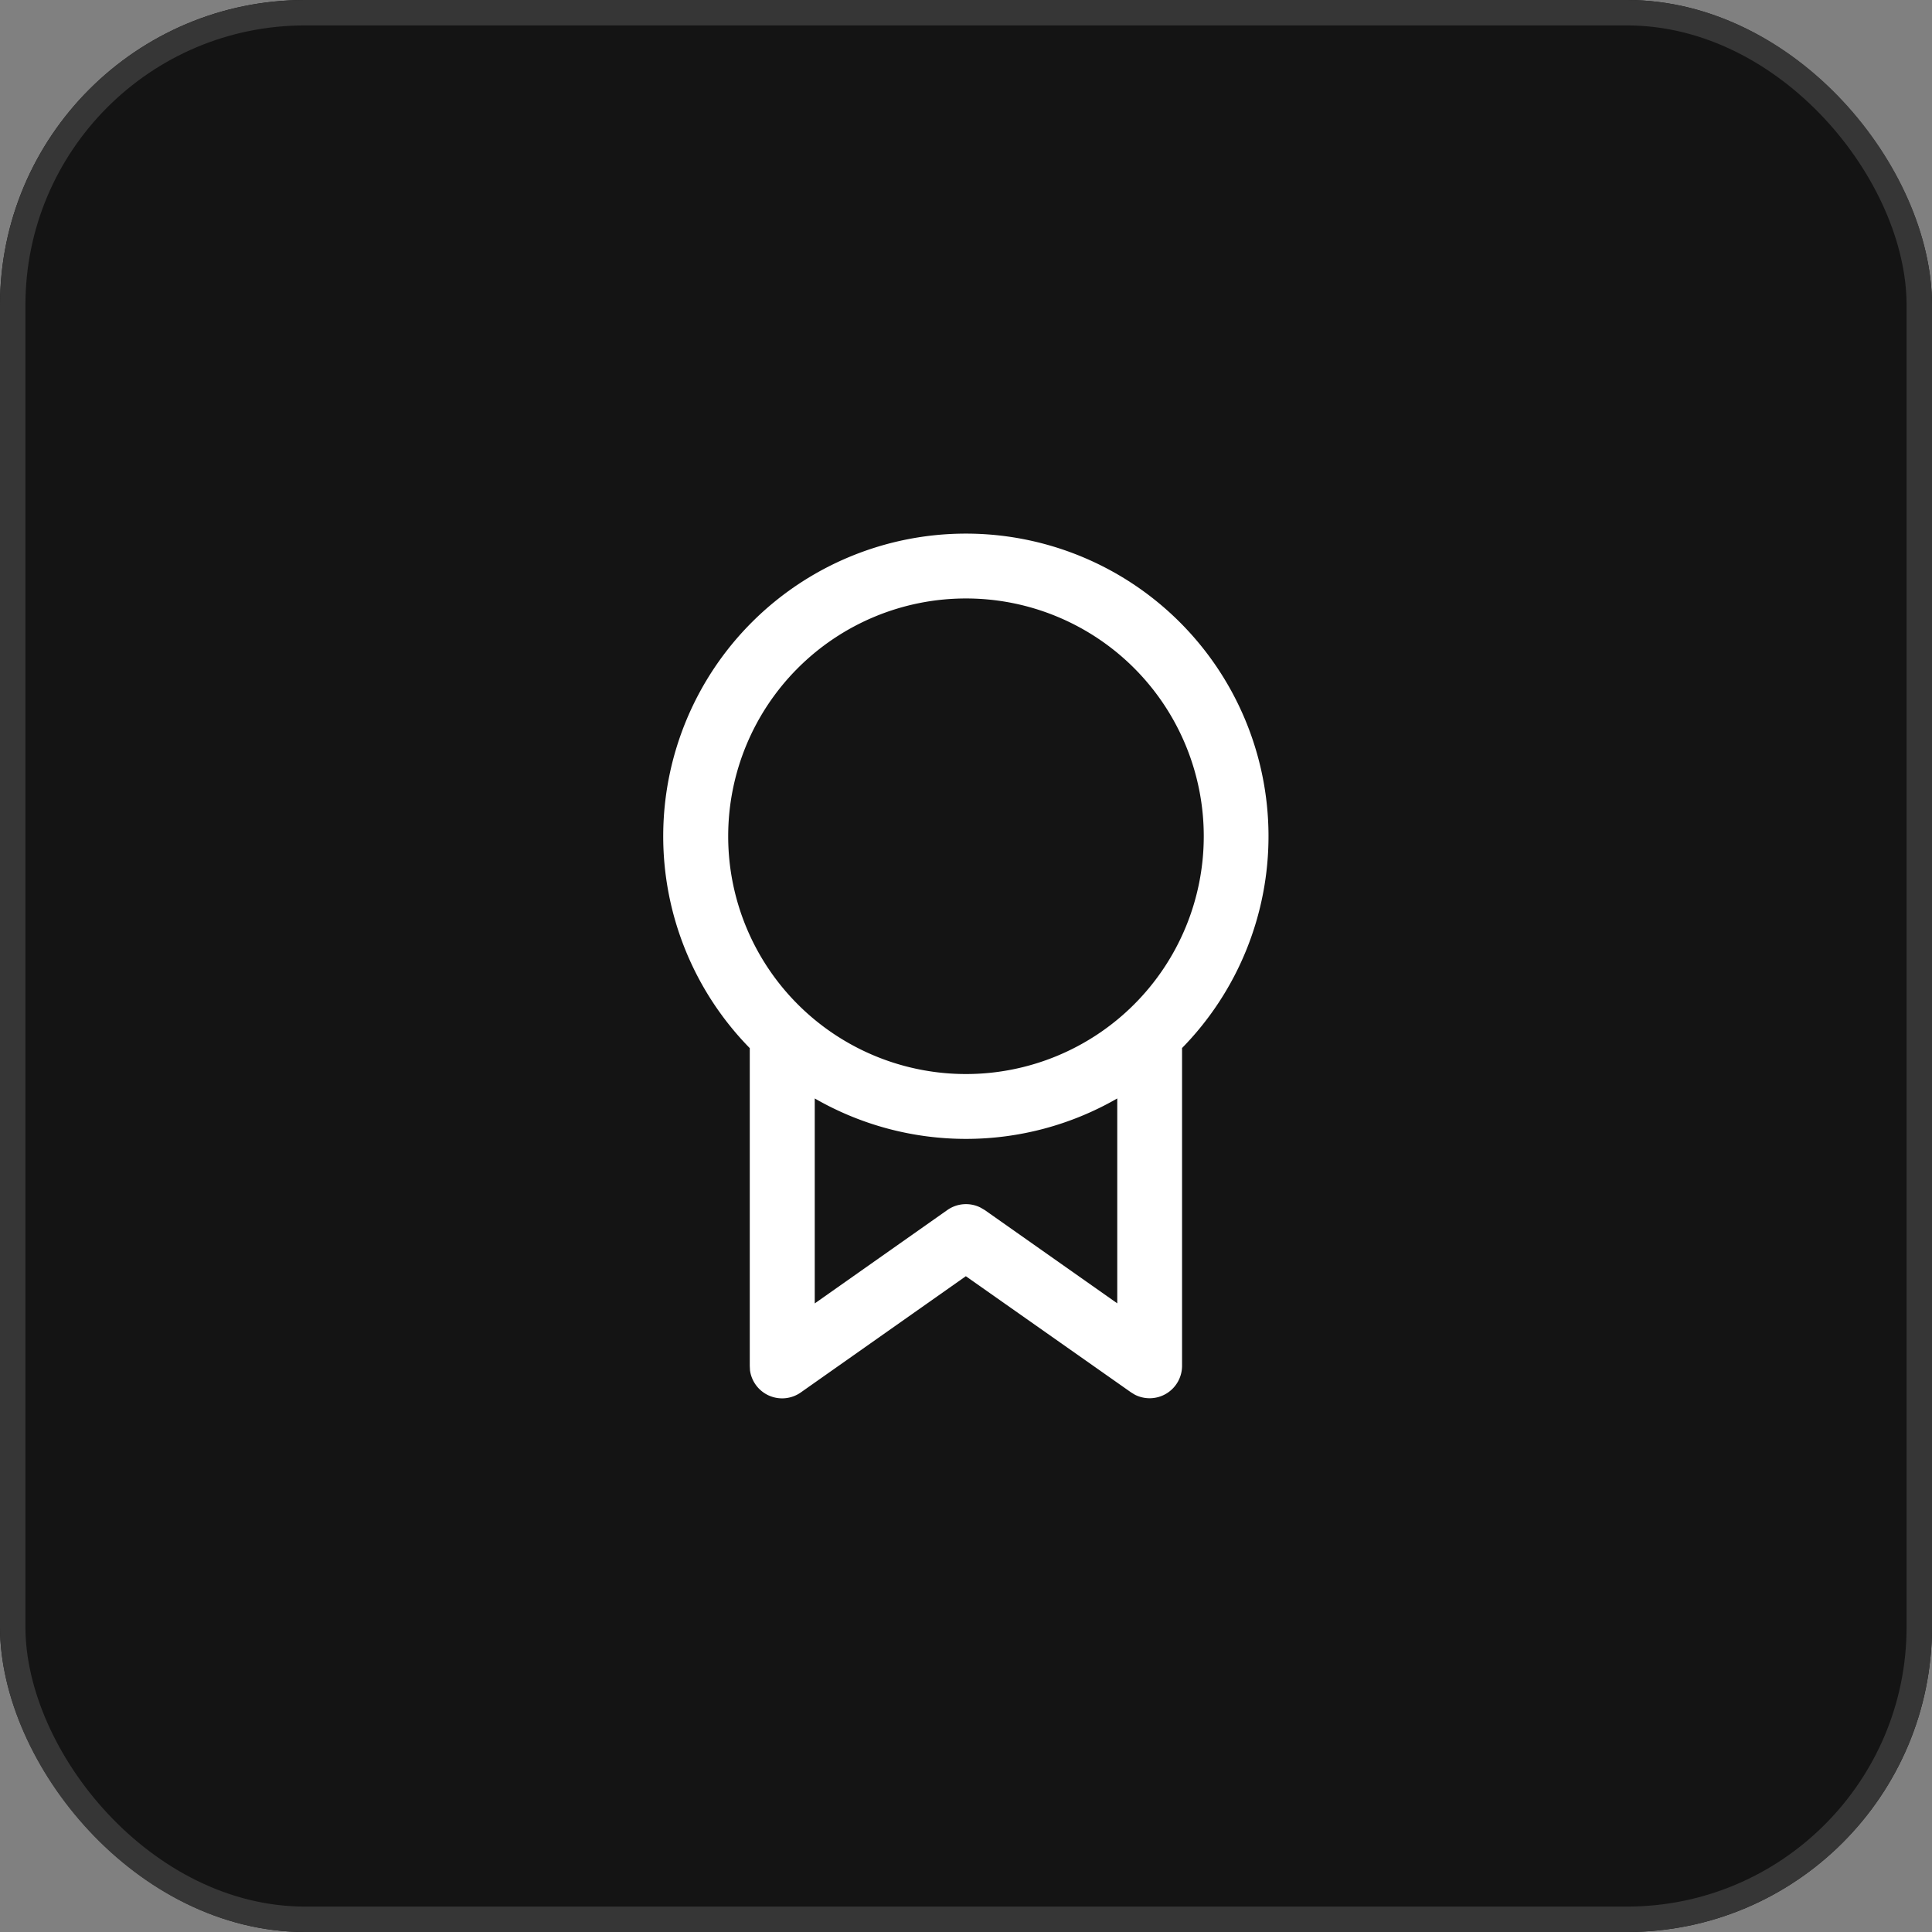
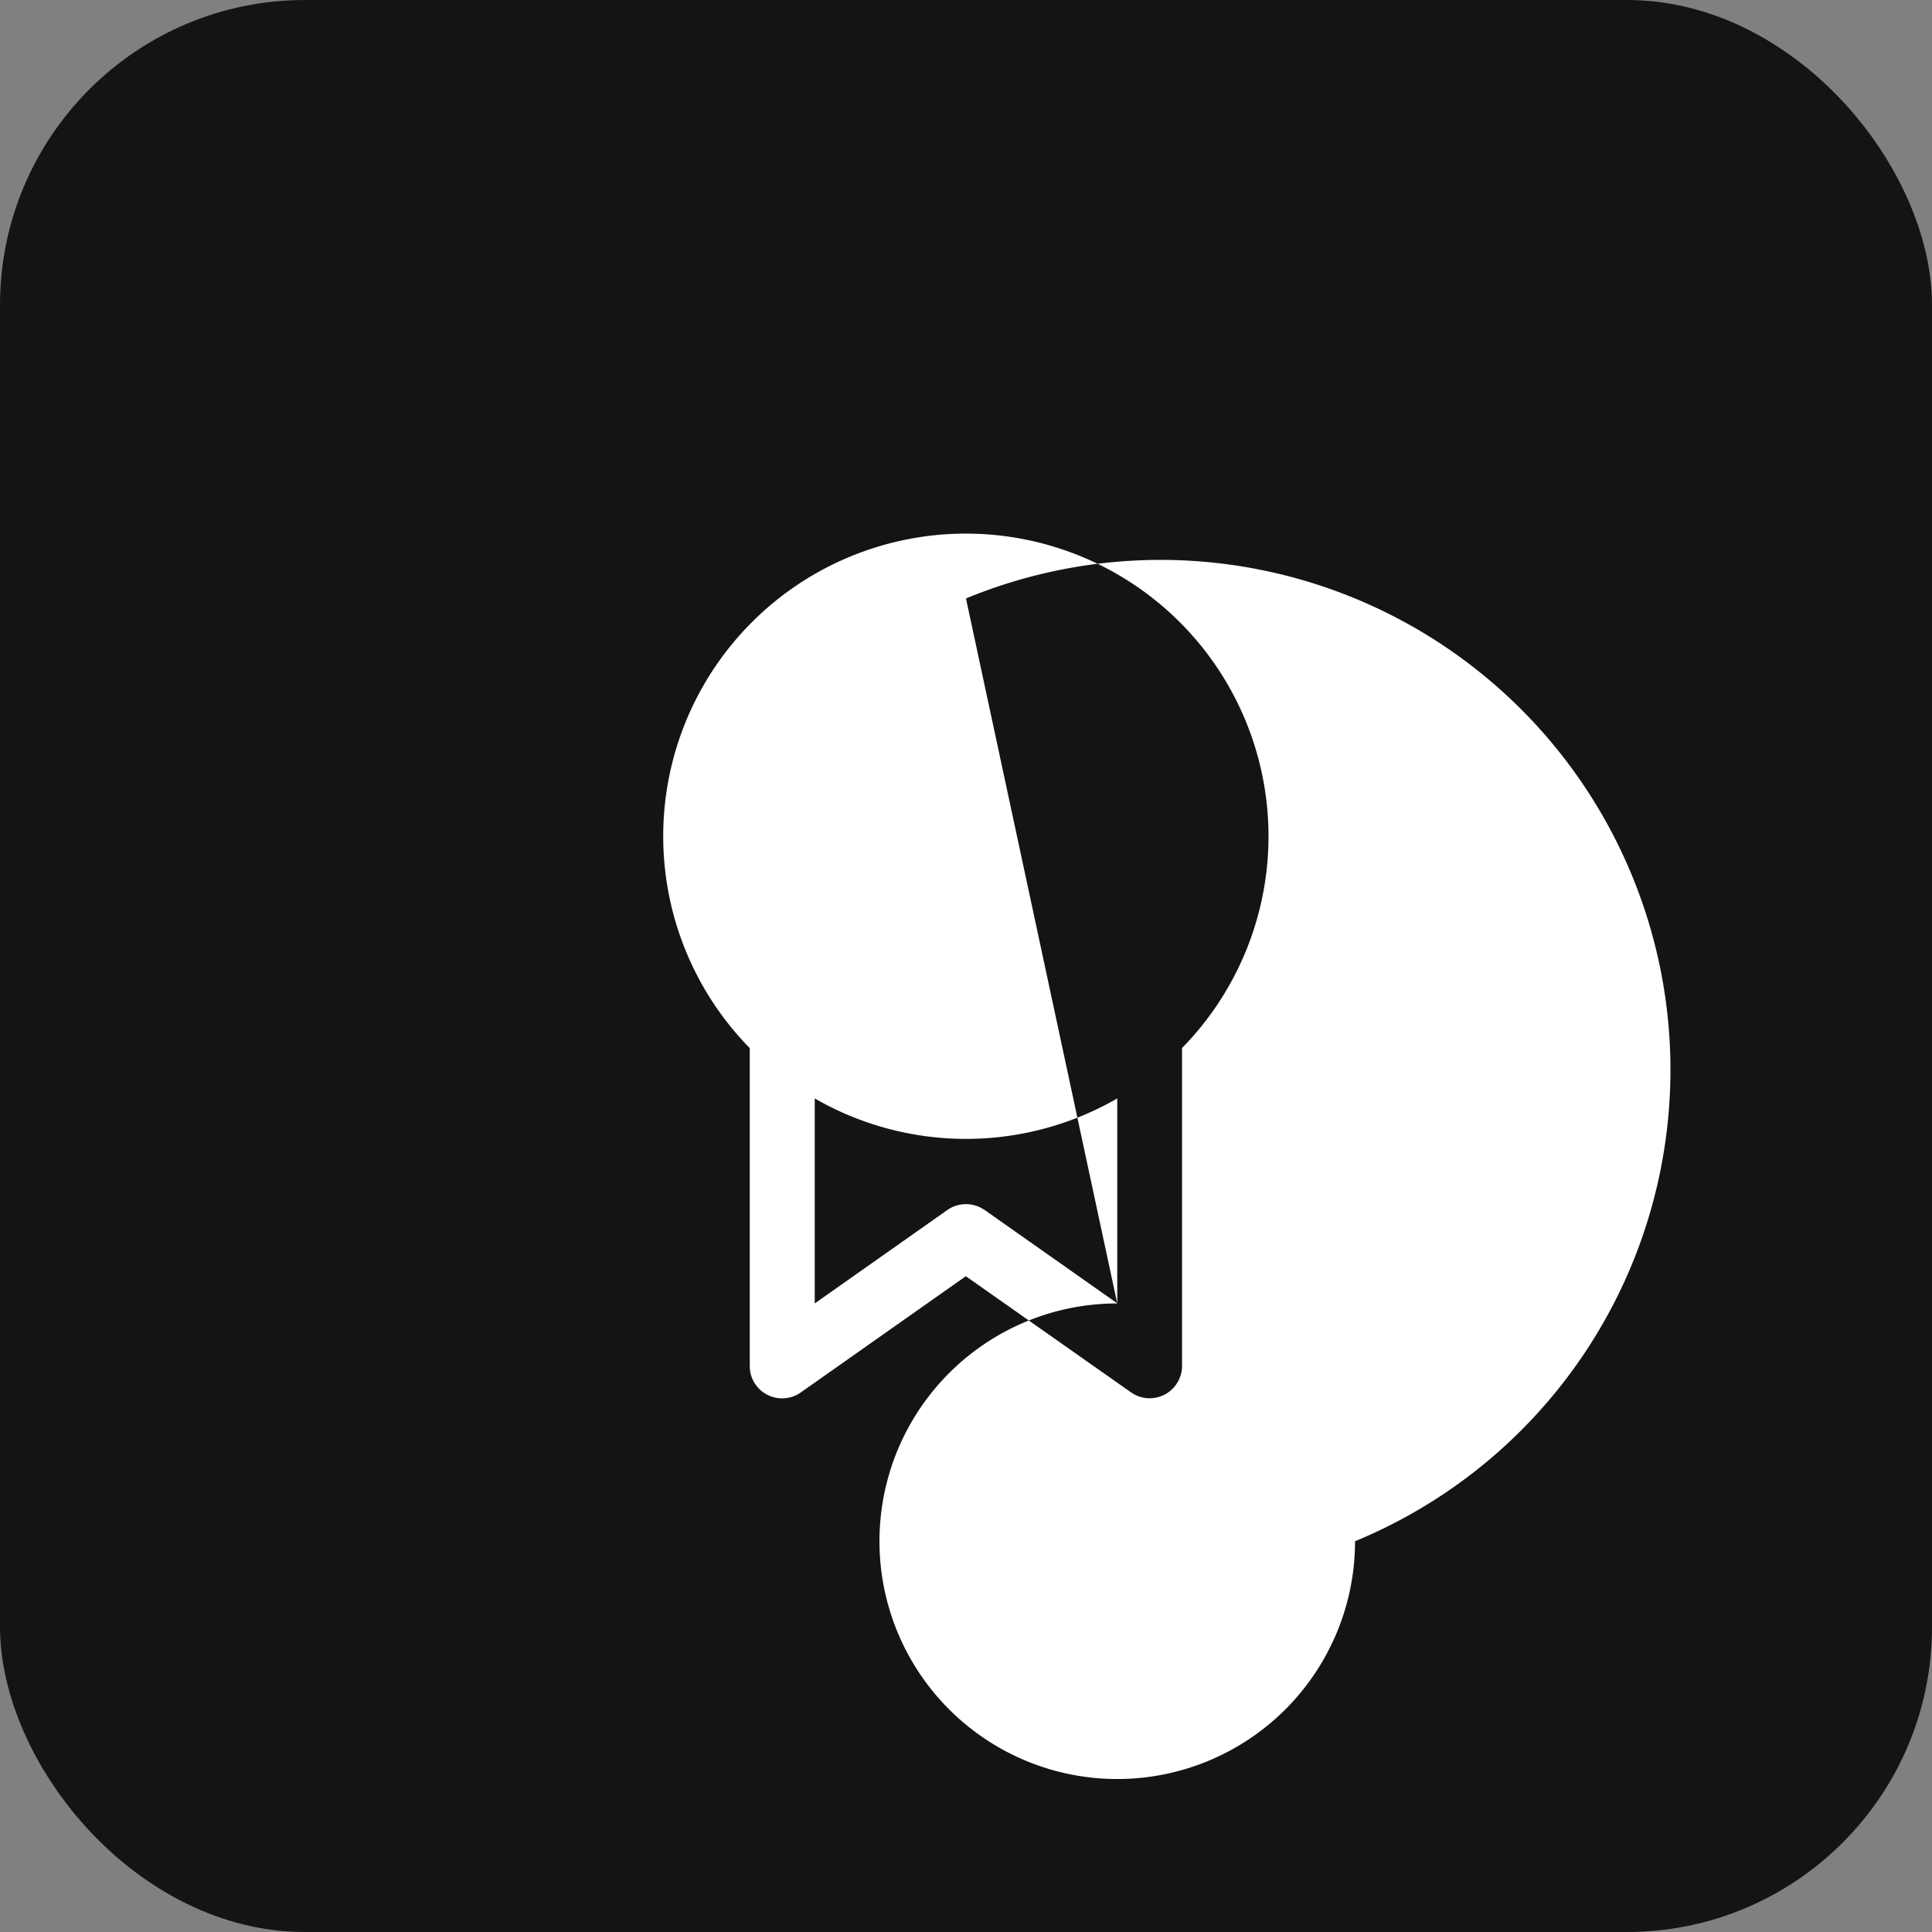
<svg xmlns="http://www.w3.org/2000/svg" width="76" height="76" viewBox="0 0 76 76">
  <rect x="0" y="0" width="76" height="76" fill="#808080" stroke="none" />
  <g id="Group_45763" data-name="Group 45763" transform="translate(-281 -2141)">
    <g id="Rectangle_1800" data-name="Rectangle 1800" transform="translate(281 2141)" fill="#141414" stroke="#363636" stroke-width="1">
      <rect width="76" height="76" rx="12" stroke="none" />
-       <rect x="0.5" y="0.5" width="75" height="75" rx="11.5" fill="none" />
    </g>
    <g id="_-Product-Icons" data-name="🔍-Product-Icons" transform="translate(302.094 2159.991)">
      <g id="ic_fluent_owner_24_regular" transform="translate(5 2)">
-         <path id="_-Color" data-name="🎨-Color" d="M16.905,2a11.905,11.905,0,0,1,8.5,20.236l0,12.5a1.276,1.276,0,0,1-1.858,1.136l-.152-.093L16.9,31.212l-6.491,4.571a1.276,1.276,0,0,1-2-.865L8.4,34.74l0-12.5A11.905,11.905,0,0,1,16.905,2Zm5.951,30.283V24.219a11.92,11.92,0,0,1-11.9,0v8.063l5.215-3.673a1.276,1.276,0,0,1,1.3-.1l.172.1,5.219,3.674v0ZM16.905,4.551a9.354,9.354,0,1,0,9.354,9.354A9.354,9.354,0,0,0,16.905,4.551Z" transform="translate(-5 -2)" fill="#fff" />
+         <path id="_-Color" data-name="🎨-Color" d="M16.905,2a11.905,11.905,0,0,1,8.5,20.236l0,12.5a1.276,1.276,0,0,1-1.858,1.136l-.152-.093L16.9,31.212l-6.491,4.571a1.276,1.276,0,0,1-2-.865L8.4,34.74l0-12.5A11.905,11.905,0,0,1,16.905,2Zm5.951,30.283V24.219a11.92,11.92,0,0,1-11.9,0v8.063l5.215-3.673a1.276,1.276,0,0,1,1.3-.1l.172.1,5.219,3.674v0Za9.354,9.354,0,1,0,9.354,9.354A9.354,9.354,0,0,0,16.905,4.551Z" transform="translate(-5 -2)" fill="#fff" />
      </g>
    </g>
  </g>
</svg>